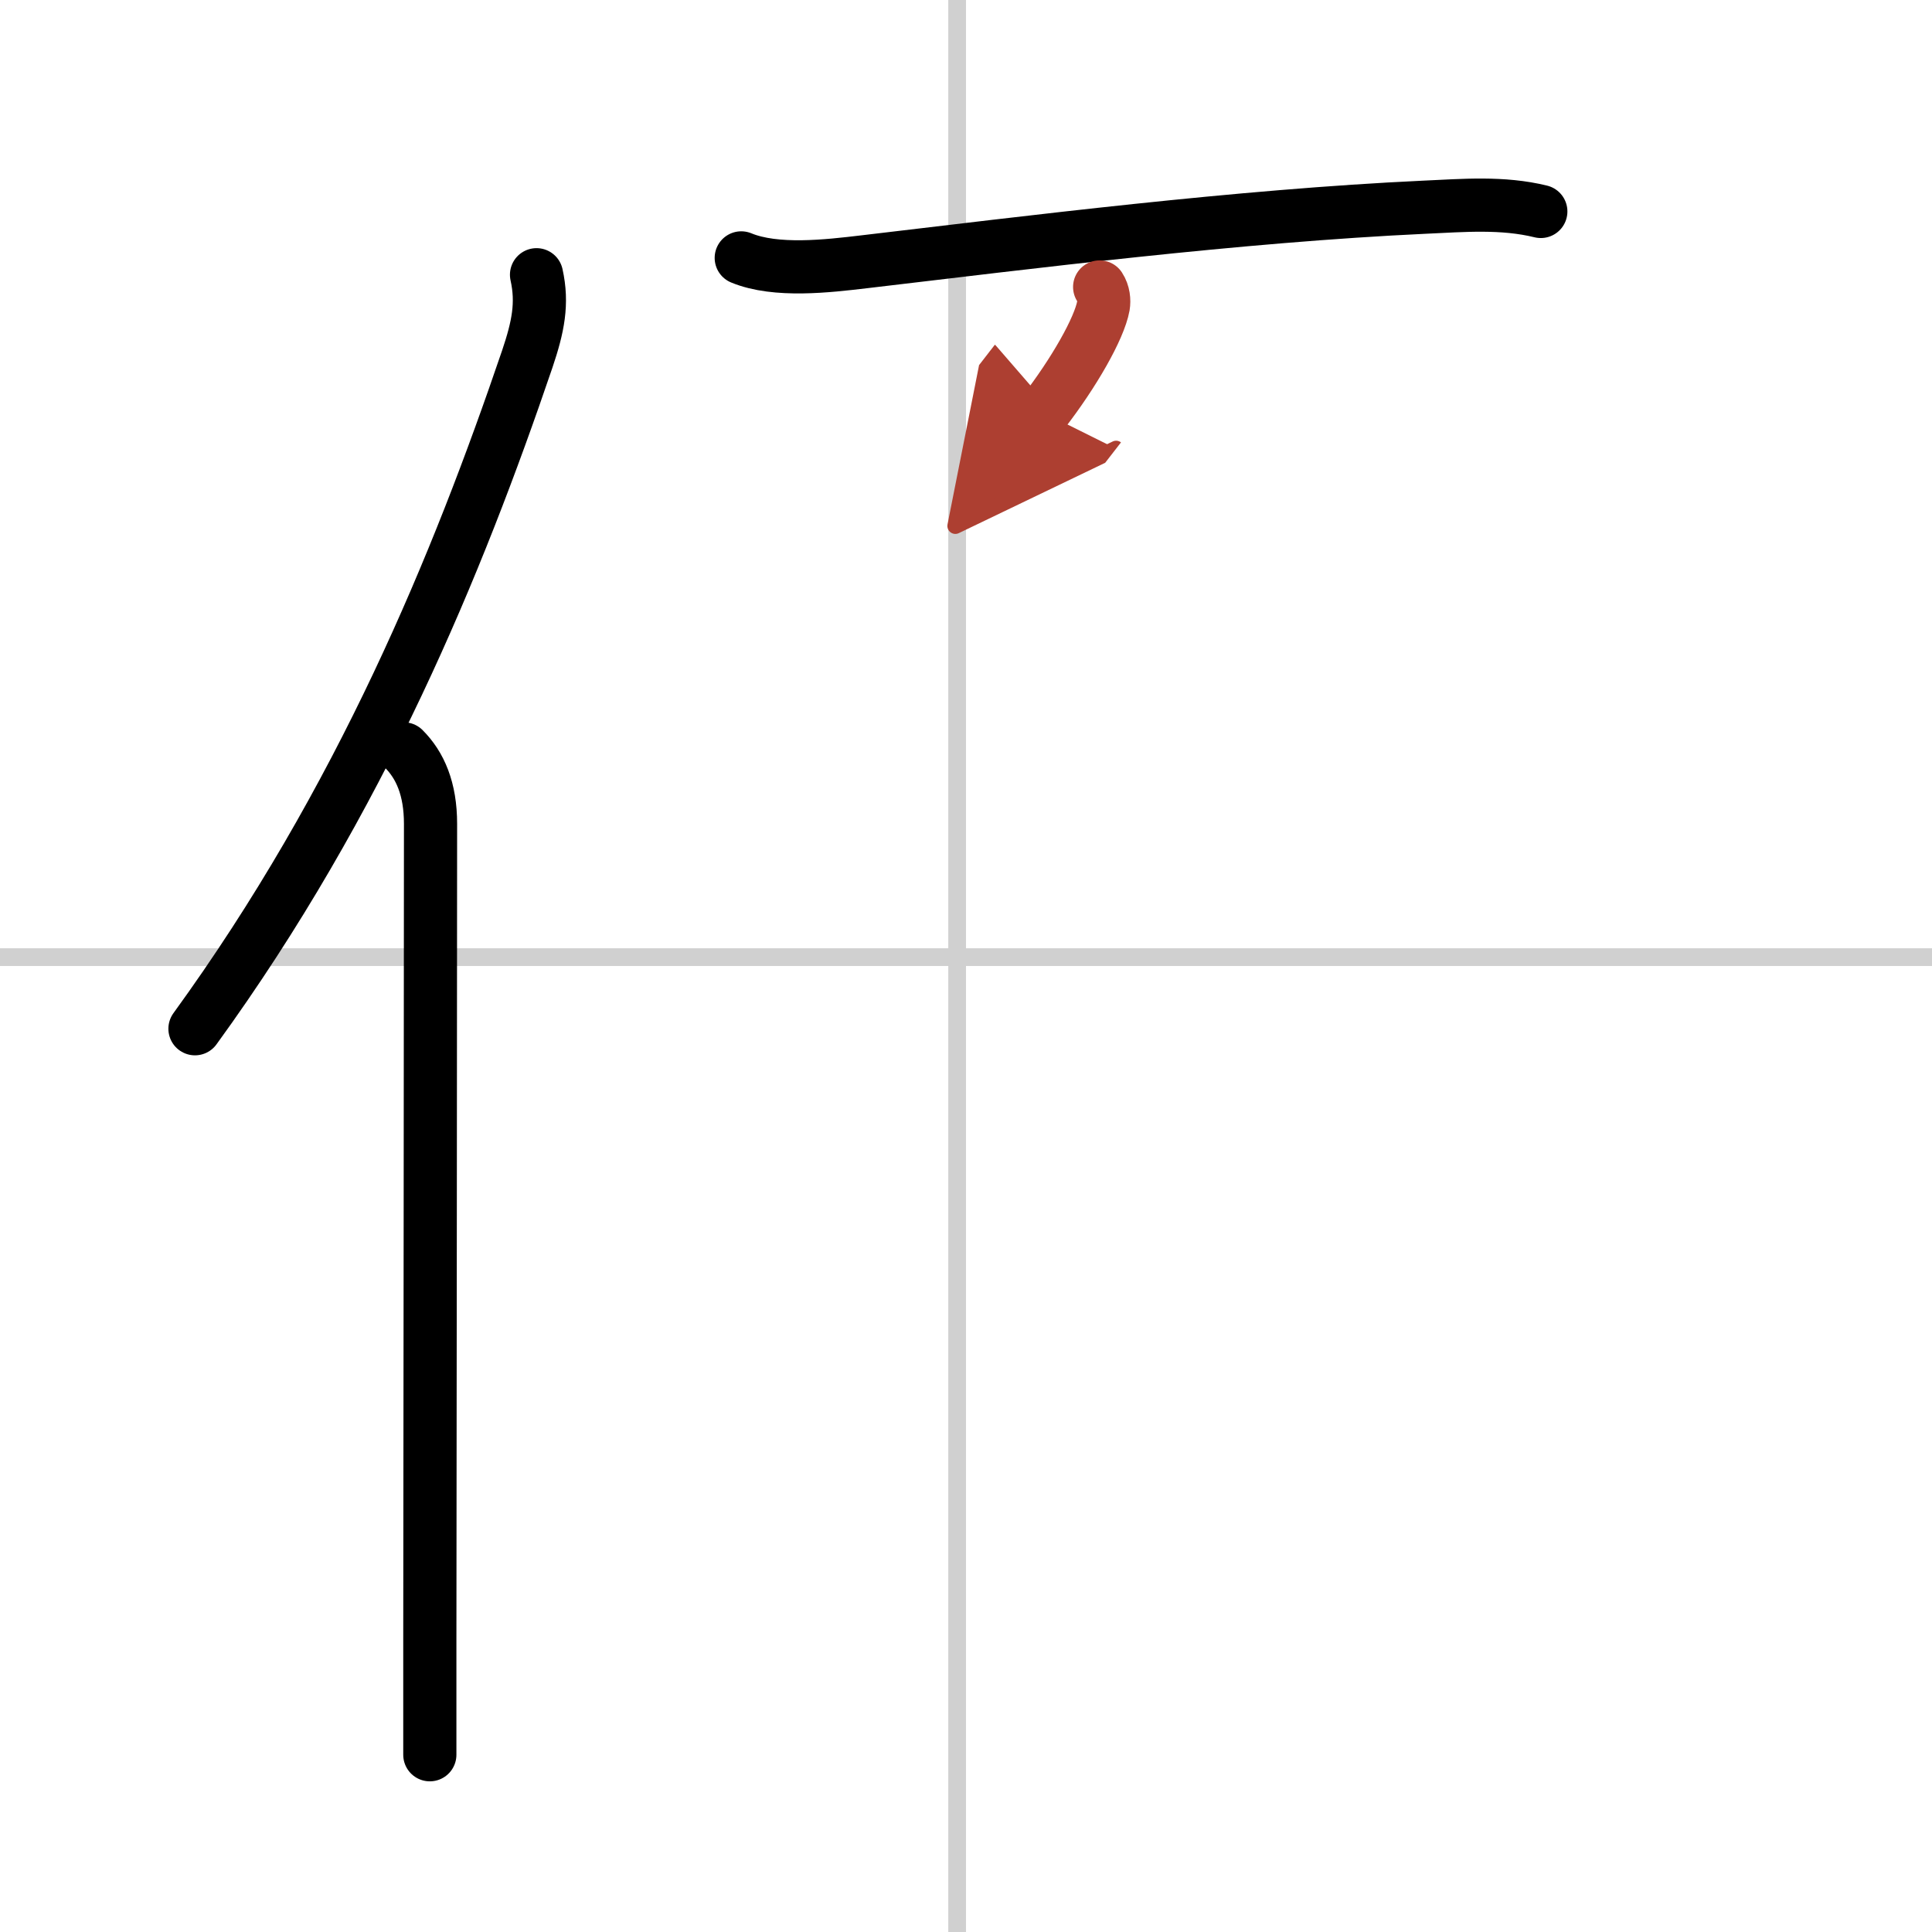
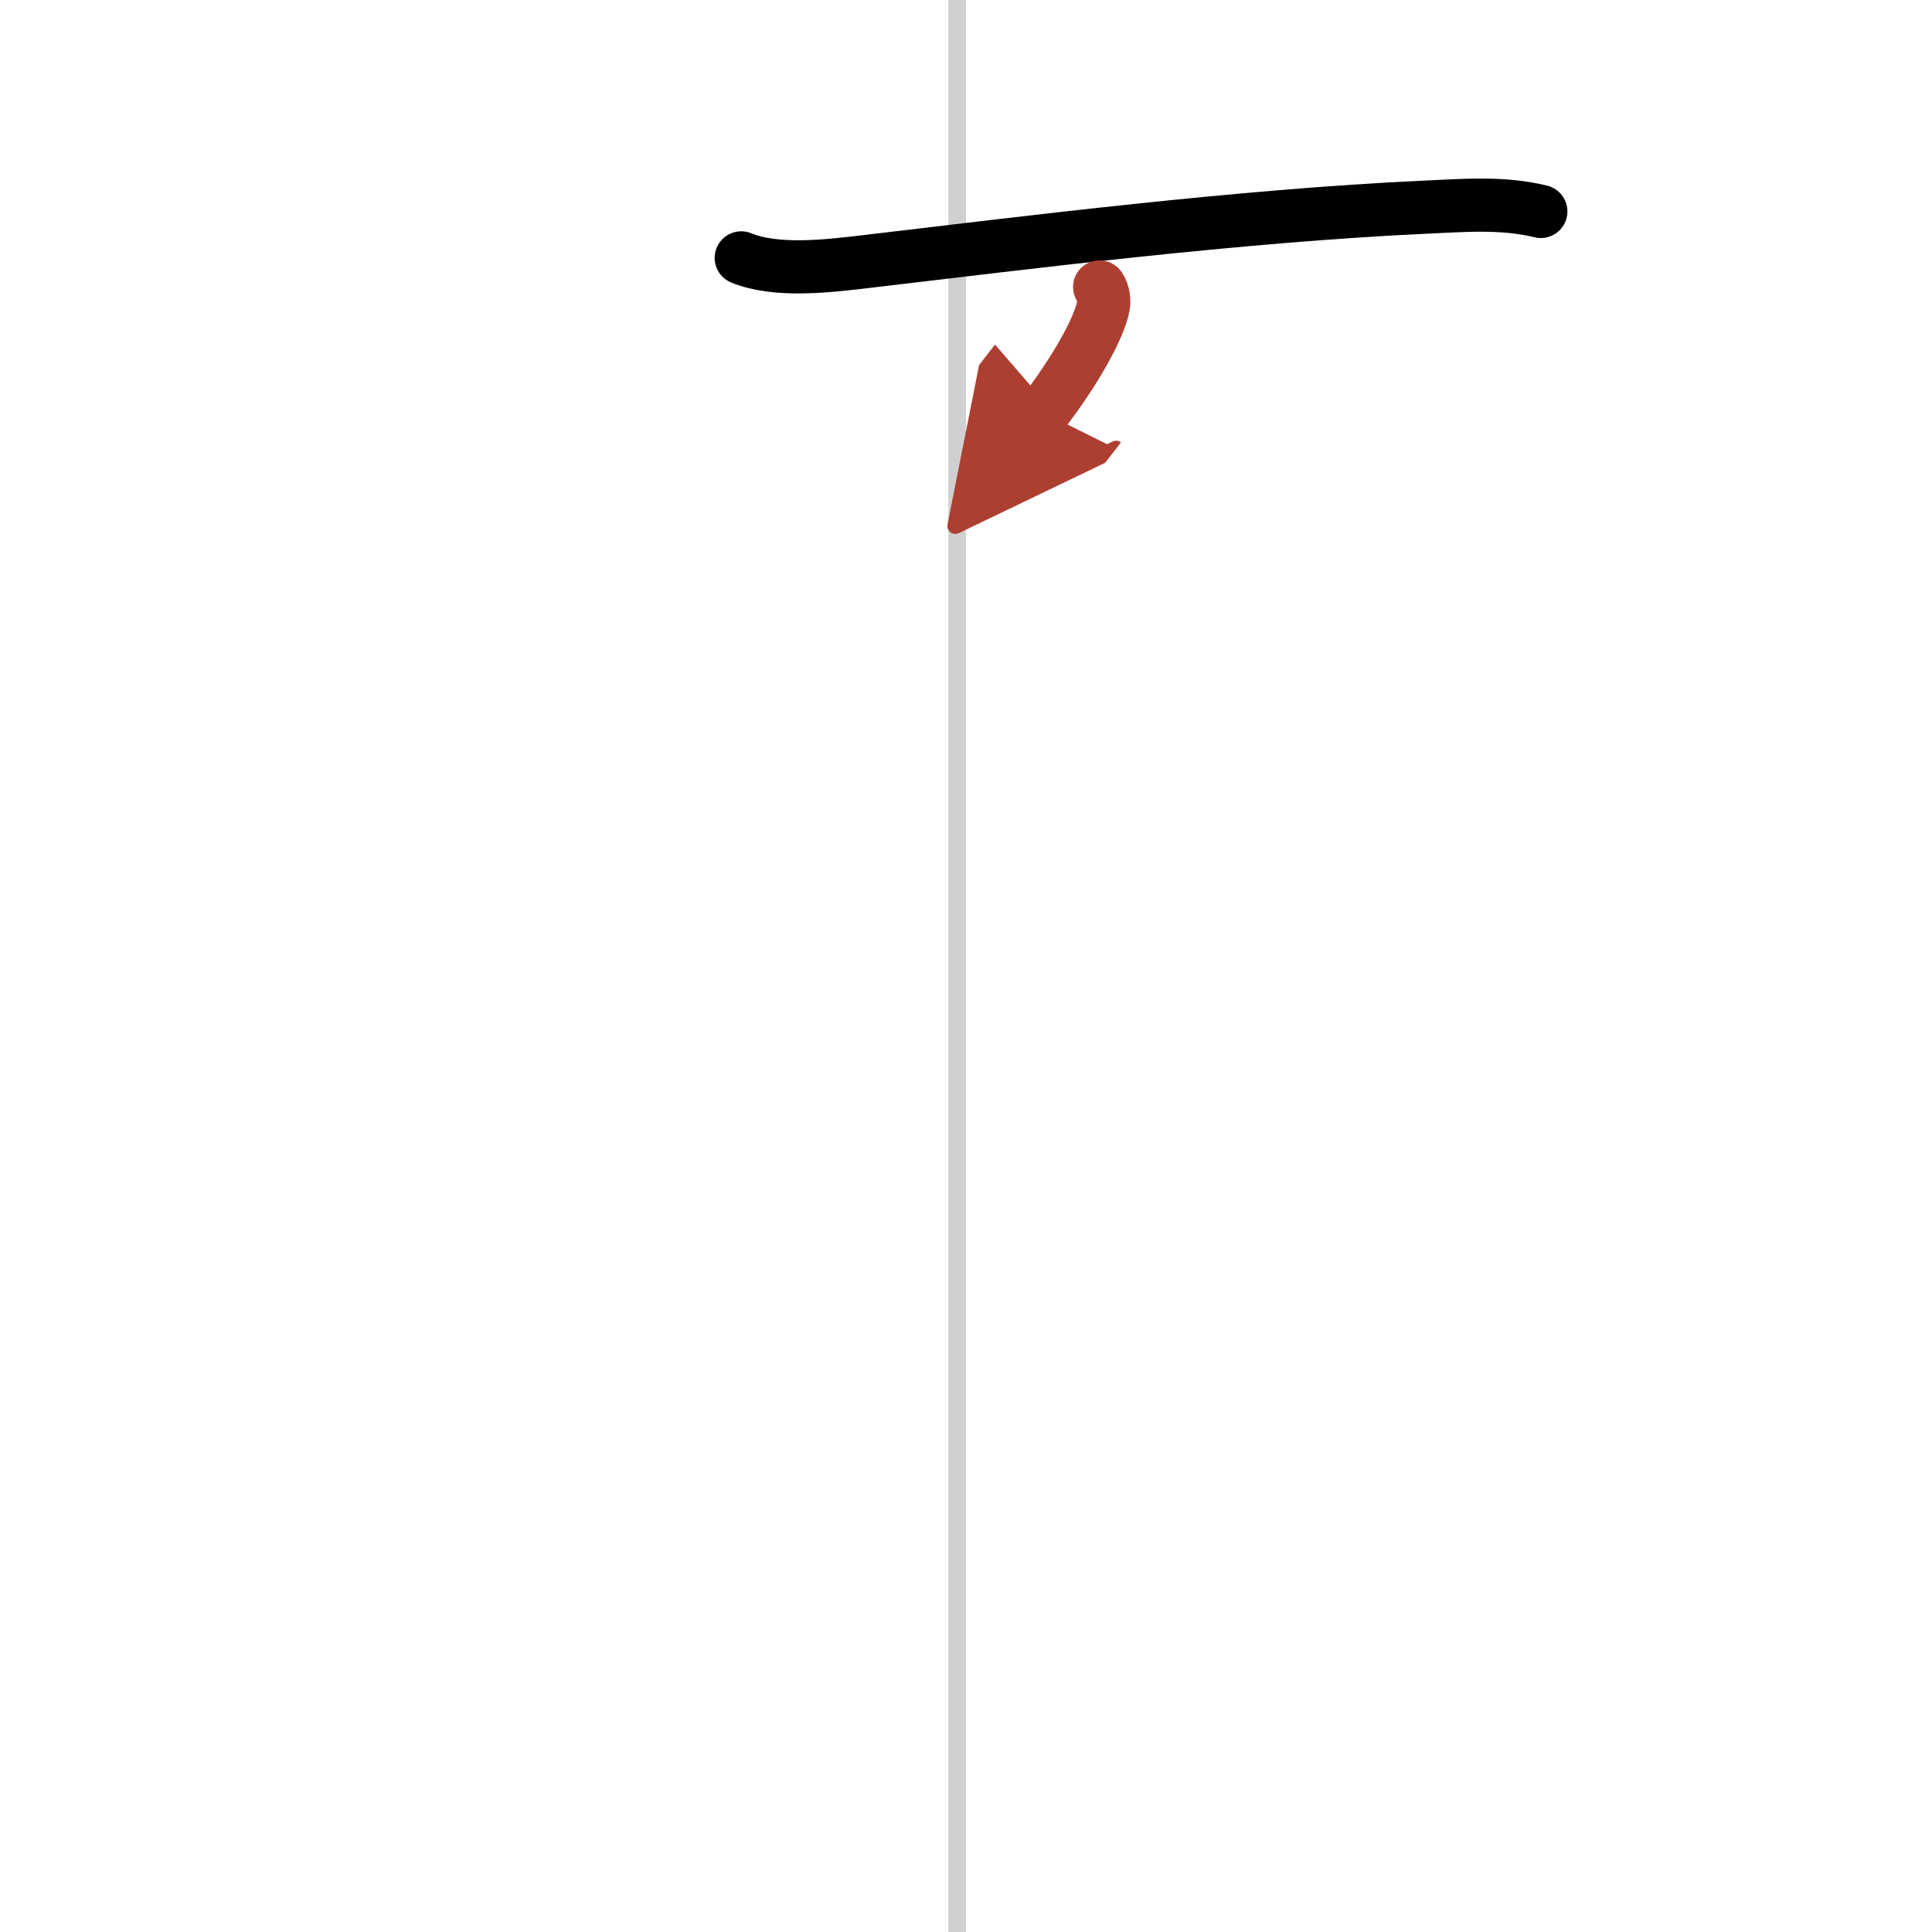
<svg xmlns="http://www.w3.org/2000/svg" width="400" height="400" viewBox="0 0 109 109">
  <defs>
    <marker id="a" markerWidth="4" orient="auto" refX="1" refY="5" viewBox="0 0 10 10">
      <polyline points="0 0 10 5 0 10 1 5" fill="#ad3f31" stroke="#ad3f31" />
    </marker>
  </defs>
  <g fill="none" stroke="#000" stroke-linecap="round" stroke-linejoin="round" stroke-width="3">
    <rect width="100%" height="100%" fill="#fff" stroke="#fff" />
    <line x1="54" x2="54" y2="109" stroke="#d0d0d0" stroke-width="1" />
-     <line x2="109" y1="54" y2="54" stroke="#d0d0d0" stroke-width="1" />
-     <path d="M30.27,15.5c0.36,1.62,0.09,2.94-0.52,4.75C25.83,31.77,20.38,45.12,11,58.04" />
-     <path d="m22.78 42.25c0.92 0.92 1.51 2.25 1.51 4.23 0 10.28-0.03 33.34-0.04 46.02v6.5" />
    <path d="m41.82 14.55c1.96 0.81 4.9 0.46 6.93 0.22 9.32-1.1 21.1-2.59 31.62-3.08 2.2-0.1 4.4-0.29 6.56 0.24" />
    <path d="m62.04 16.19c0.23 0.35 0.26 0.77 0.21 1.07-0.23 1.27-1.67 3.79-3.39 6.01" marker-end="url(#a)" stroke="#ad3f31" />
  </g>
</svg>